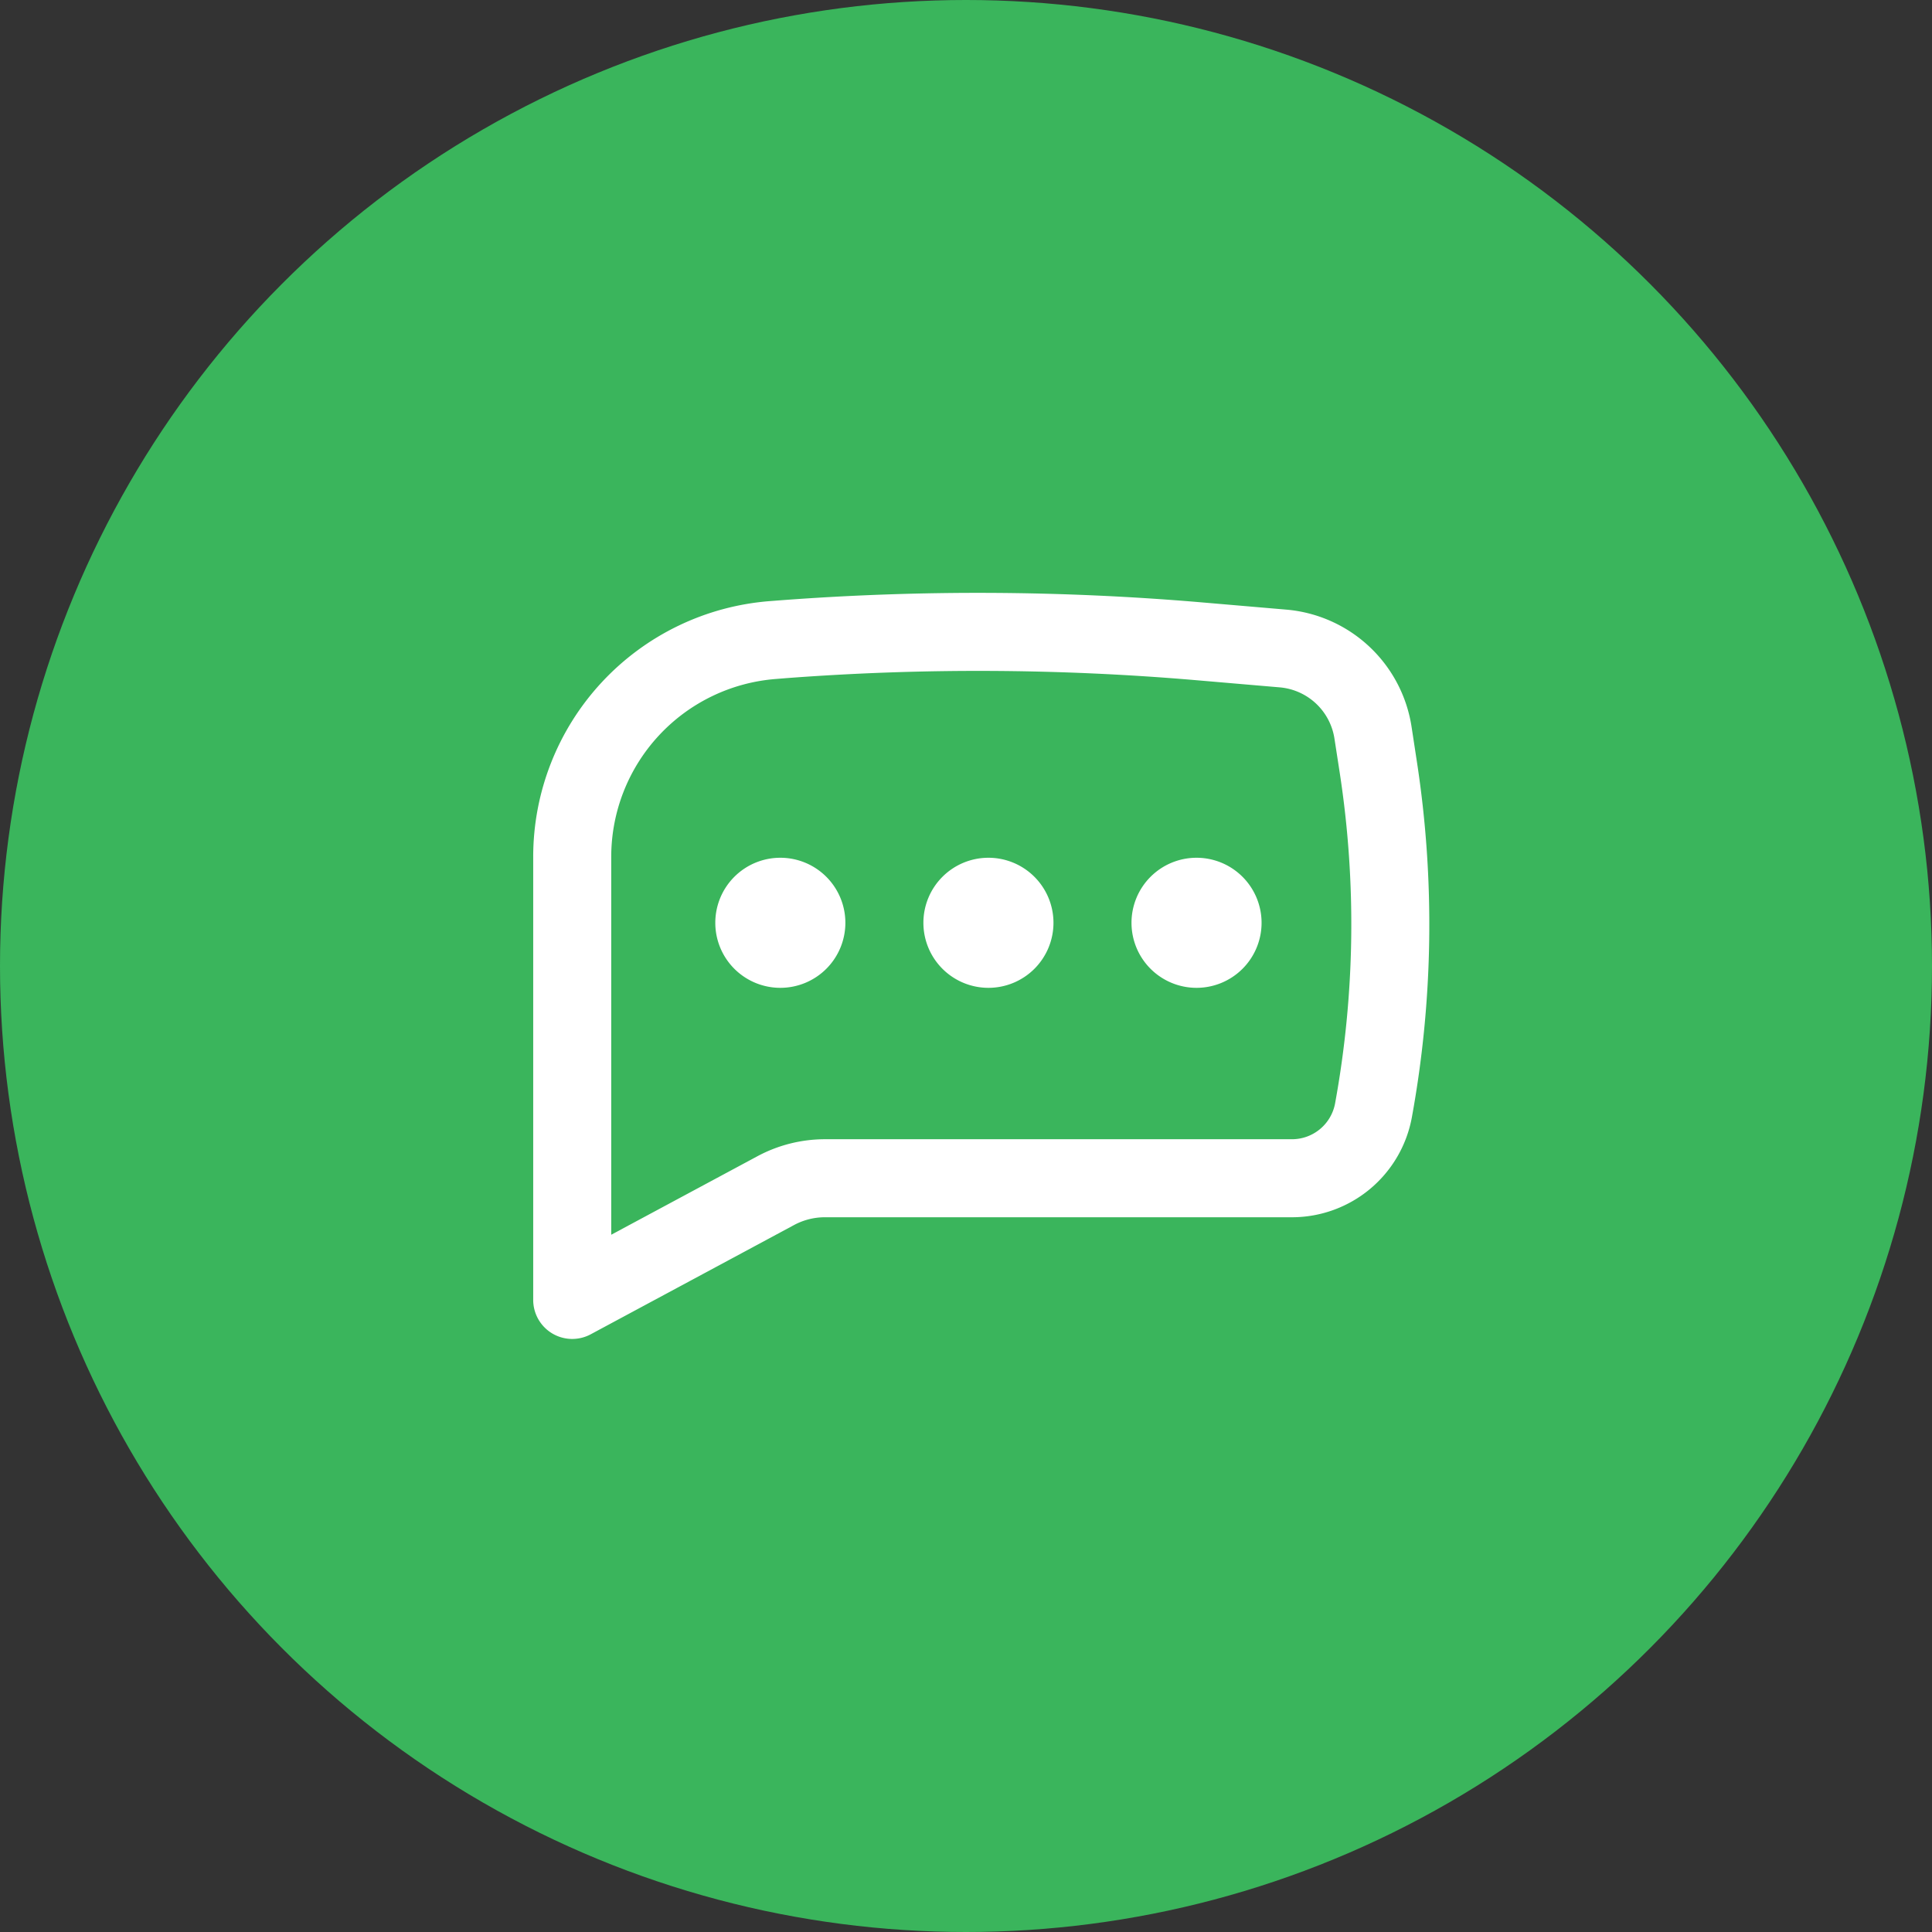
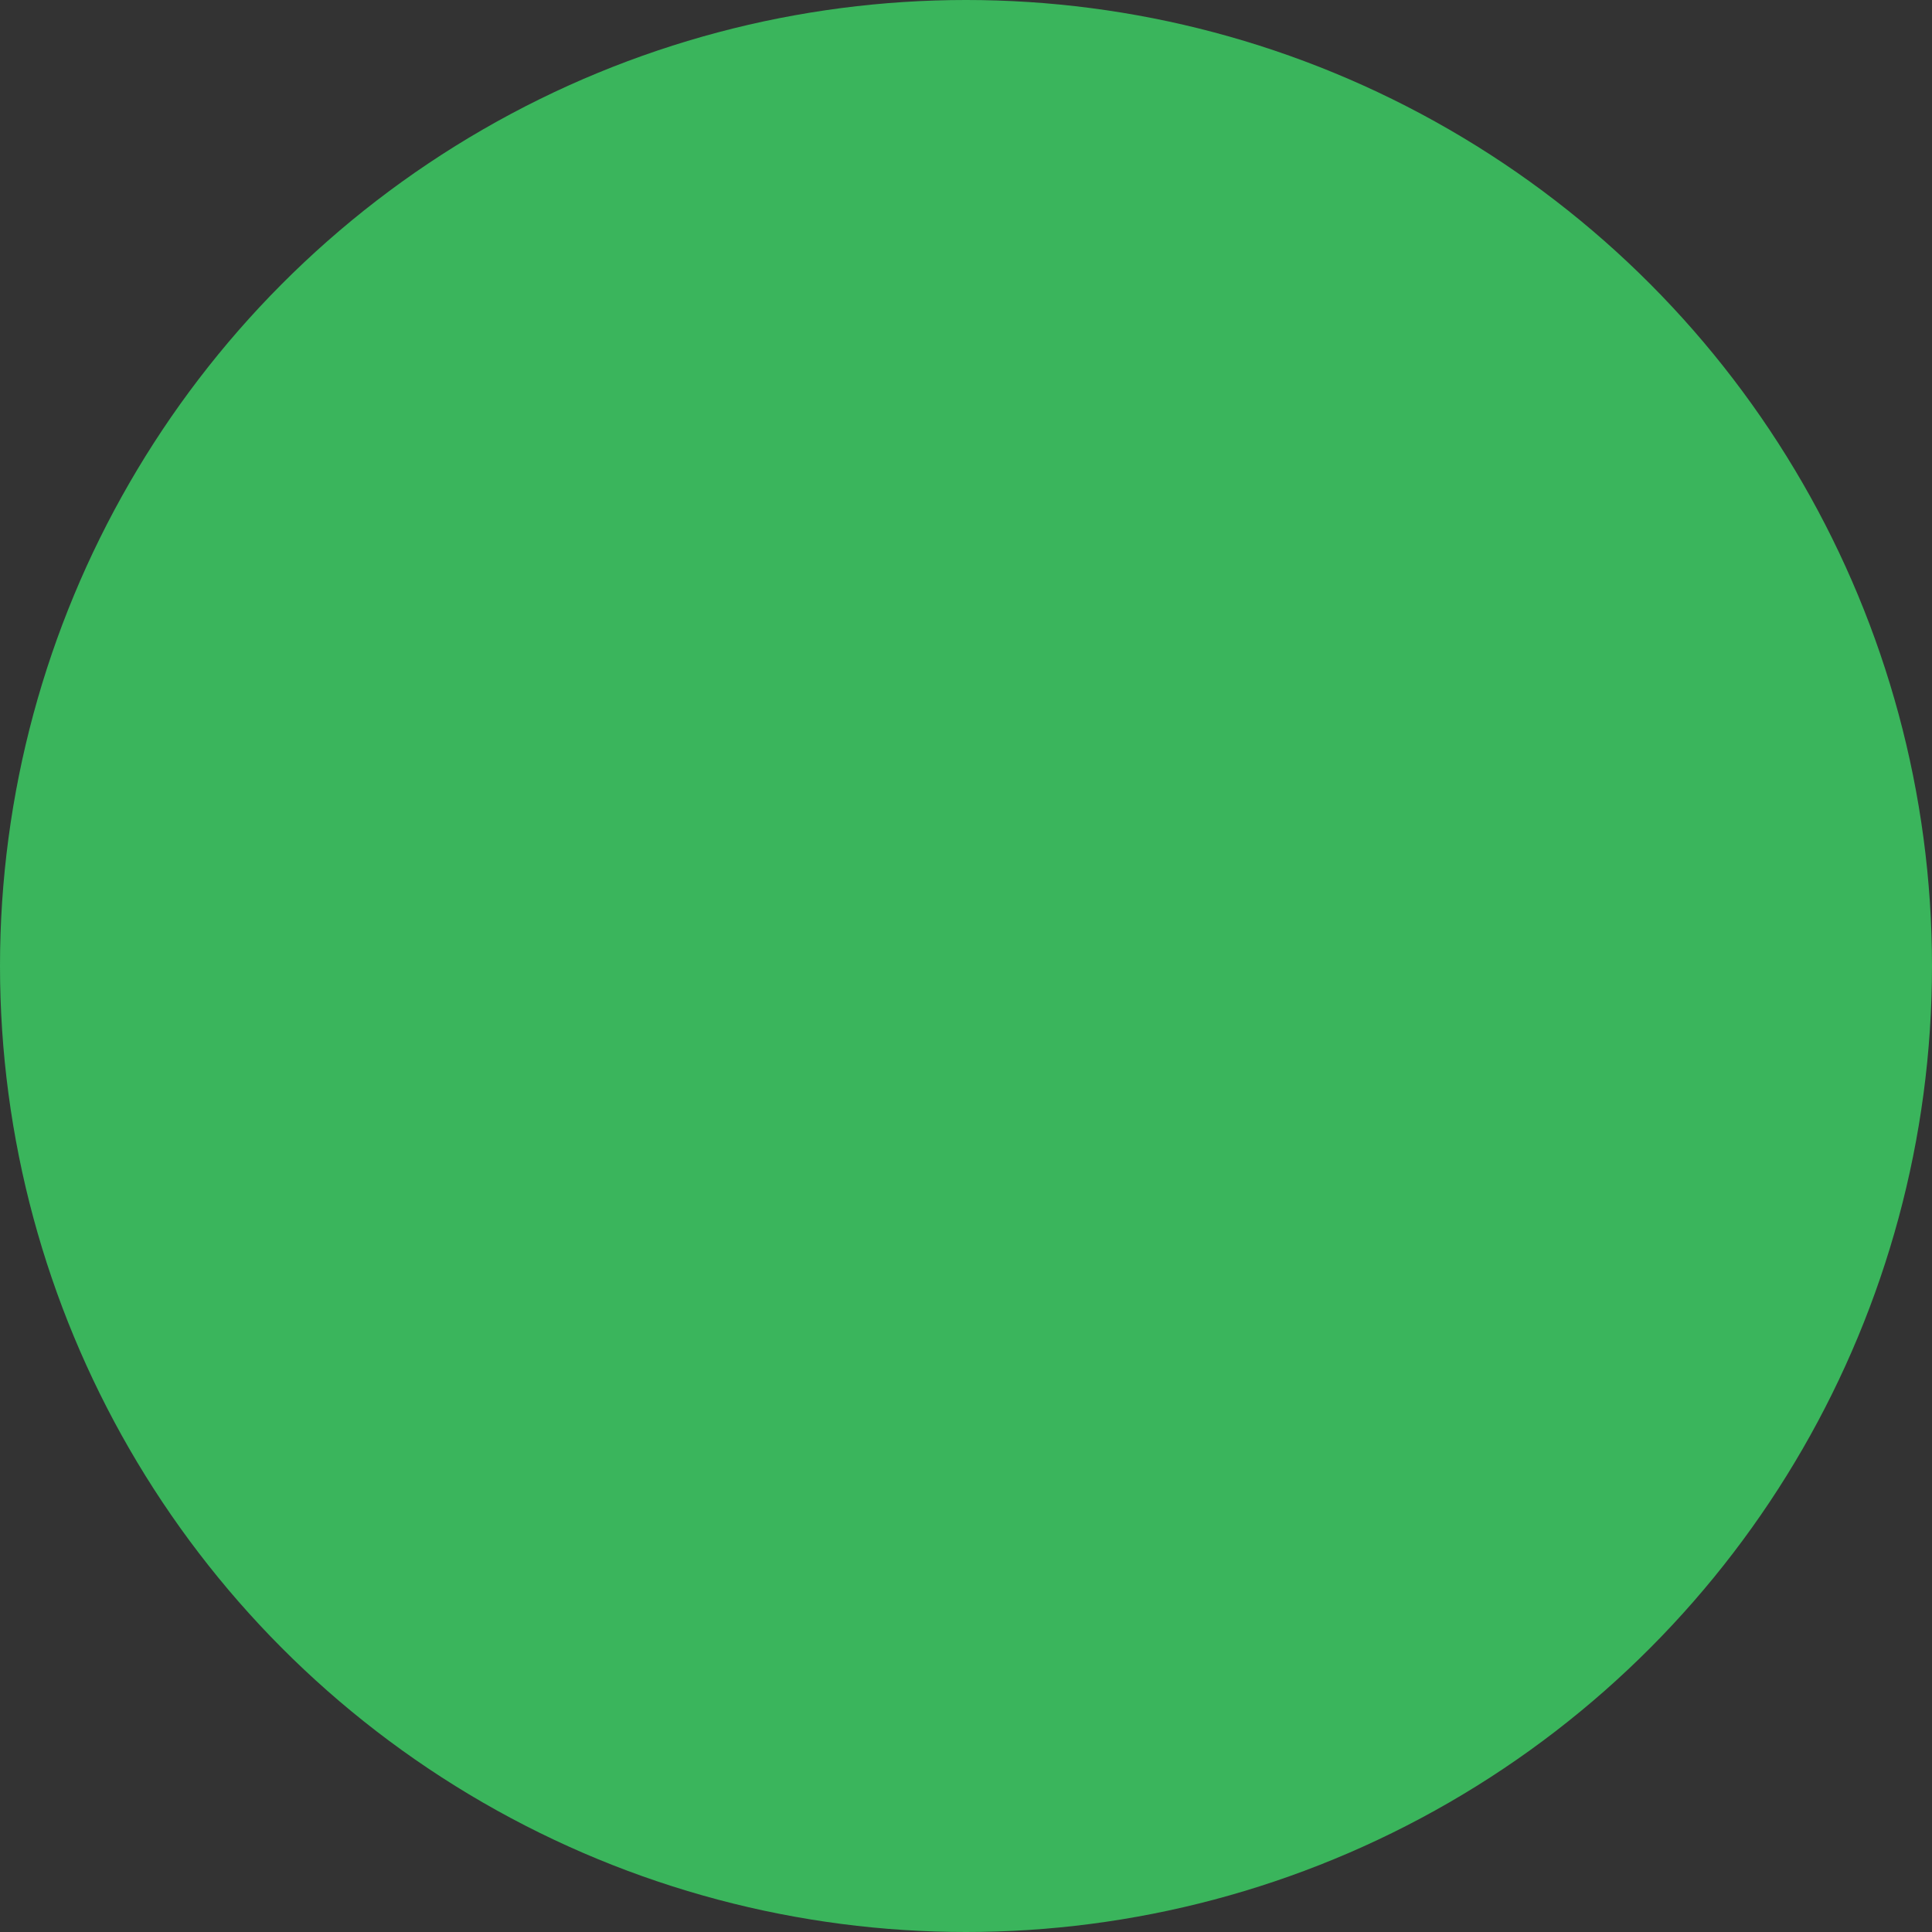
<svg xmlns="http://www.w3.org/2000/svg" width="80" height="80" viewBox="0 0 80 80">
  <rect x="0" y="0" width="80" height="80" fill="#333333" stroke="none" />
  <g id="environment_img16_g" transform="translate(-284 -2595)">
    <g id="グループ_2077" data-name="グループ 2077">
      <circle id="楕円形_93" data-name="楕円形 93" cx="40" cy="40" r="40" transform="translate(284 2595)" fill="#3ab55c" />
      <g id="environment_img16" transform="translate(-7533.55 -9052.551)">
-         <rect id="長方形_2748" data-name="長方形 2748" width="40" height="40" transform="translate(7837.55 11667.55)" fill="none" />
        <g id="basil_chat-outline" transform="translate(7839.629 11672.104)">
-           <path id="パス_31721" data-name="パス 31721" d="M9.443,9.5a2.693,2.693,0,1,0,2.693,2.693A2.693,2.693,0,0,0,9.443,9.5m8.617,0a2.693,2.693,0,1,0,2.693,2.693A2.693,2.693,0,0,0,18.06,9.5m5.924,2.693a2.693,2.693,0,1,1,2.693,2.693,2.693,2.693,0,0,1-2.693-2.693" transform="translate(0.79 1.465)" fill="#fff" />
-           <path id="パス_31722" data-name="パス 31722" d="M30.932,4.8a108.956,108.956,0,0,0-17.445-.086l-.416.032A10.621,10.621,0,0,0,3.25,15.339V33.686a1.616,1.616,0,0,0,2.38,1.422l8.423-4.526a2.693,2.693,0,0,1,1.277-.321H34.668a5.049,5.049,0,0,0,4.966-4.143,44.452,44.452,0,0,0,.207-14.724l-.22-1.441A5.743,5.743,0,0,0,34.433,5.1Zm-17.2,3.137a105.727,105.727,0,0,1,16.928.082l3.5.3a2.511,2.511,0,0,1,2.268,2.122l.222,1.439a41.287,41.287,0,0,1-.194,13.656A1.816,1.816,0,0,1,34.67,27.03H15.331a5.923,5.923,0,0,0-2.8.706L6.481,30.985V15.339a7.389,7.389,0,0,1,6.831-7.368Z" transform="translate(-3.25 -4.41)" fill="#fff" fill-rule="evenodd" />
-         </g>
+           </g>
      </g>
    </g>
  </g>
</svg>